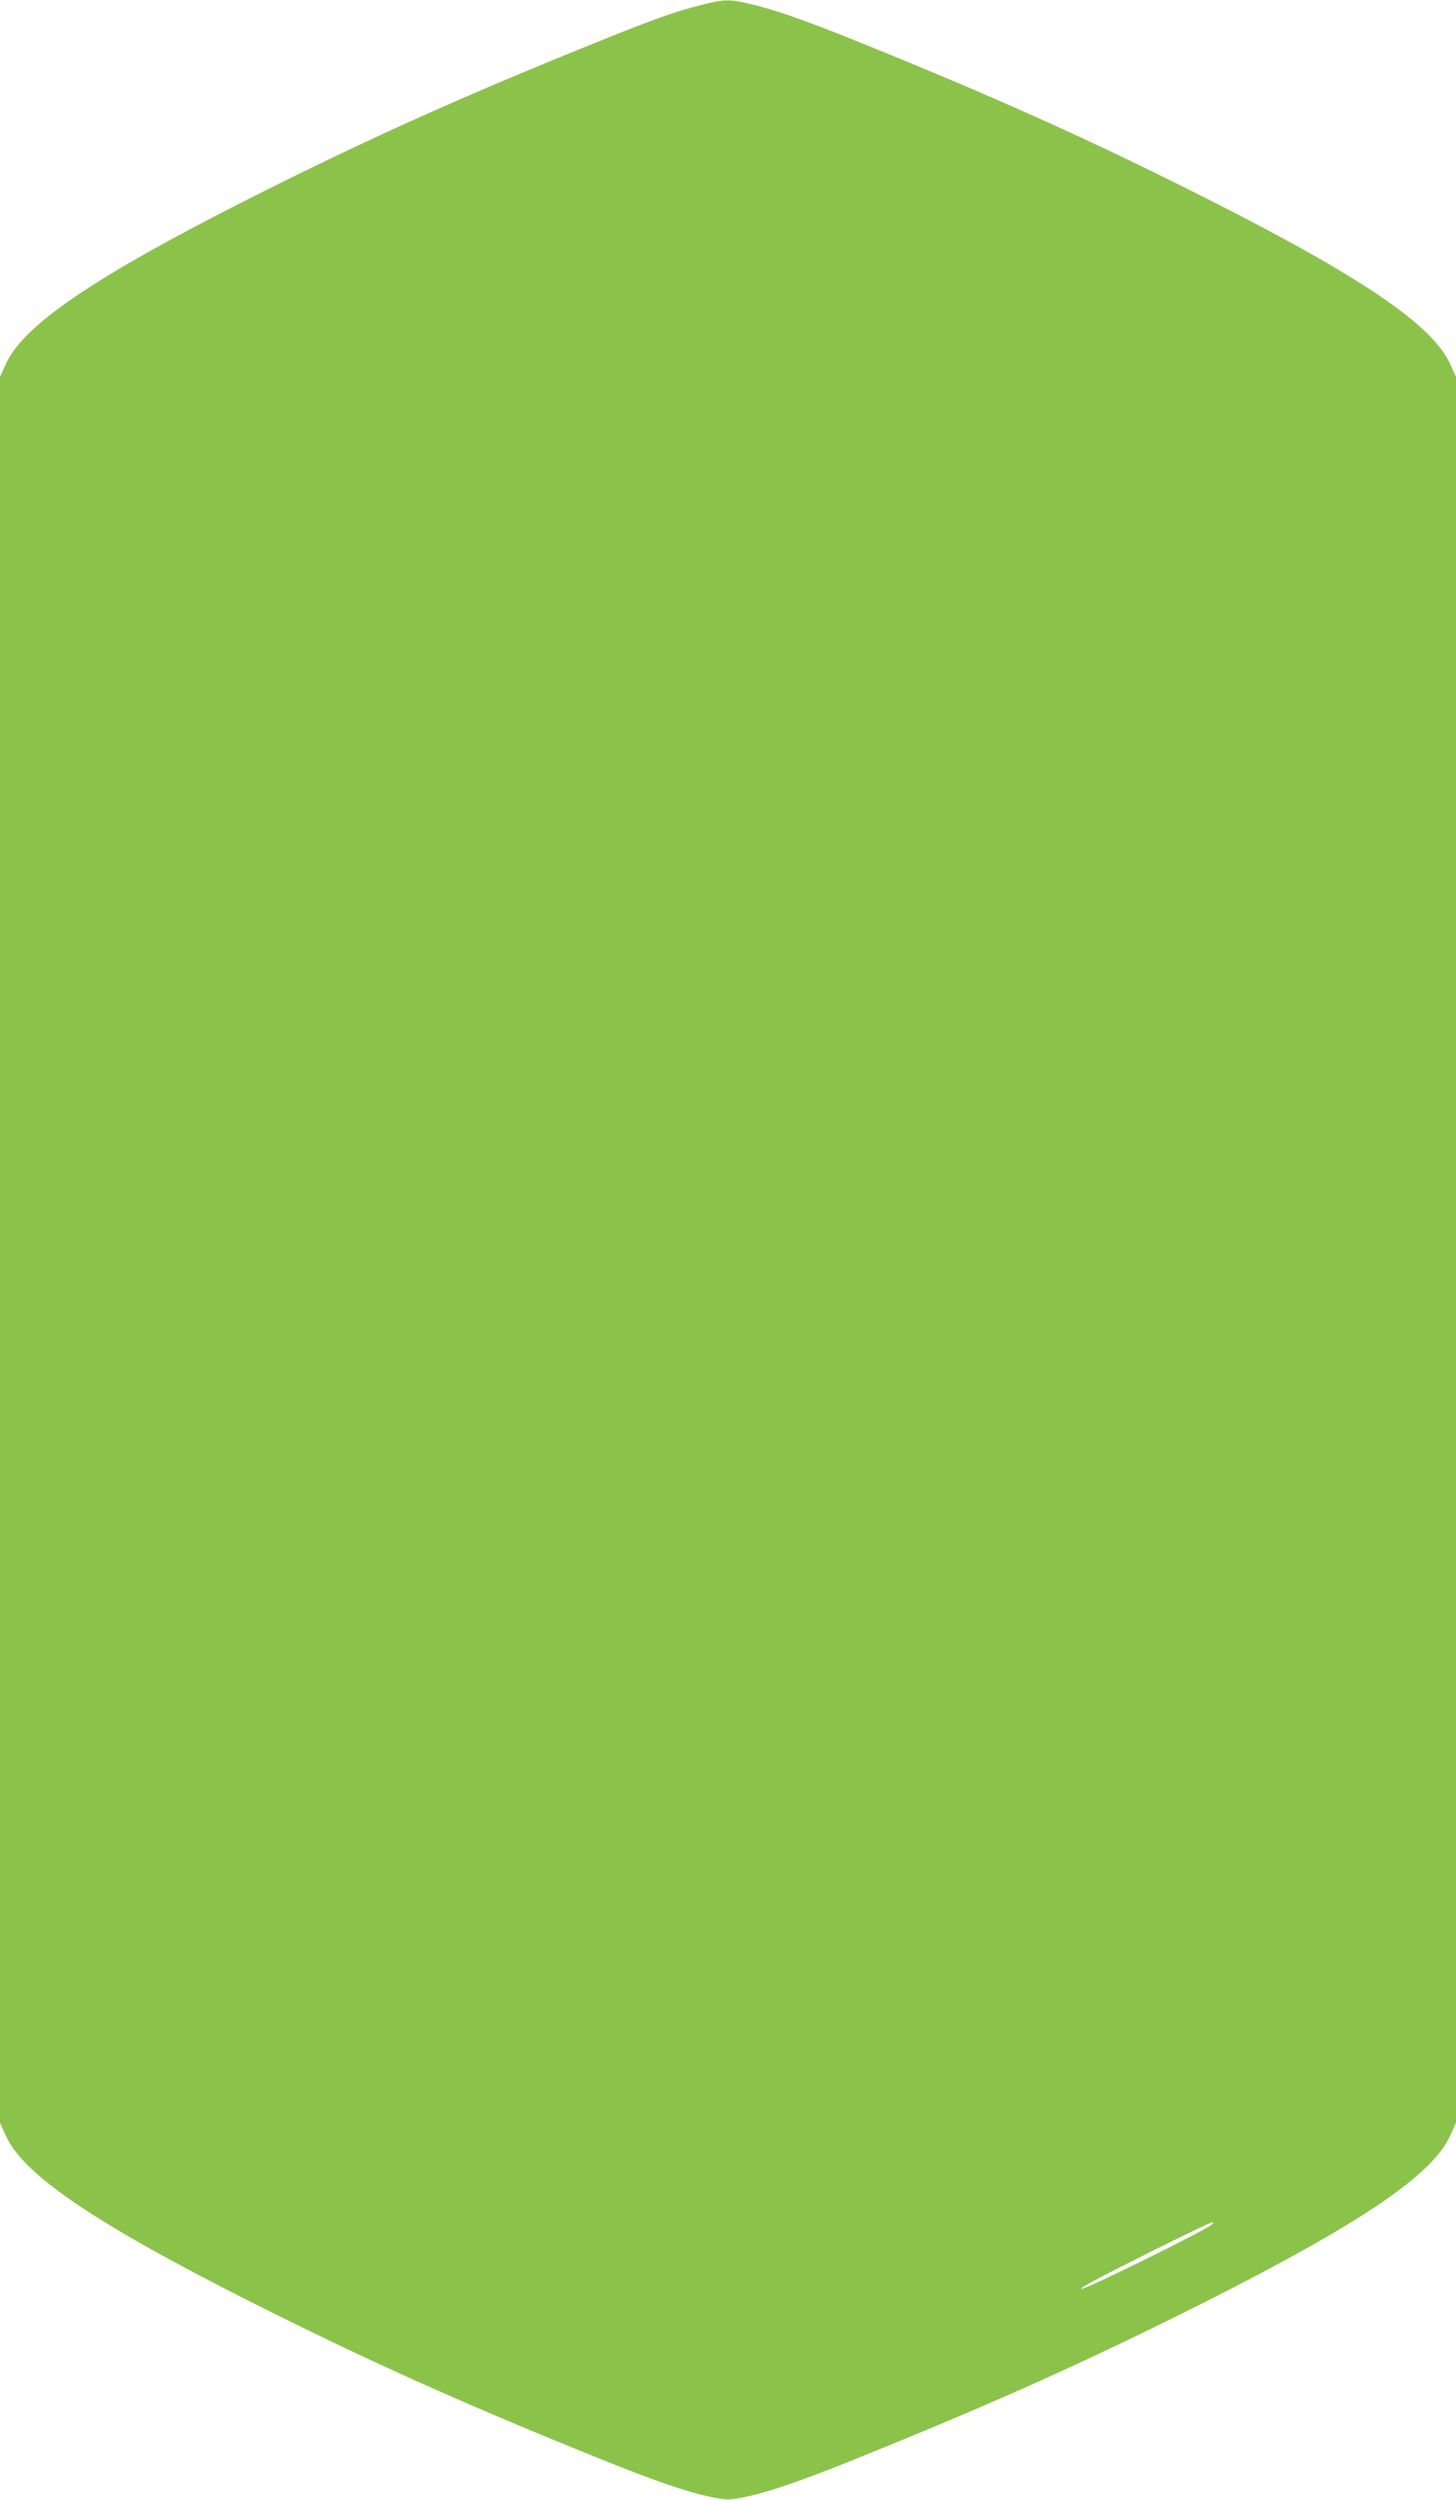
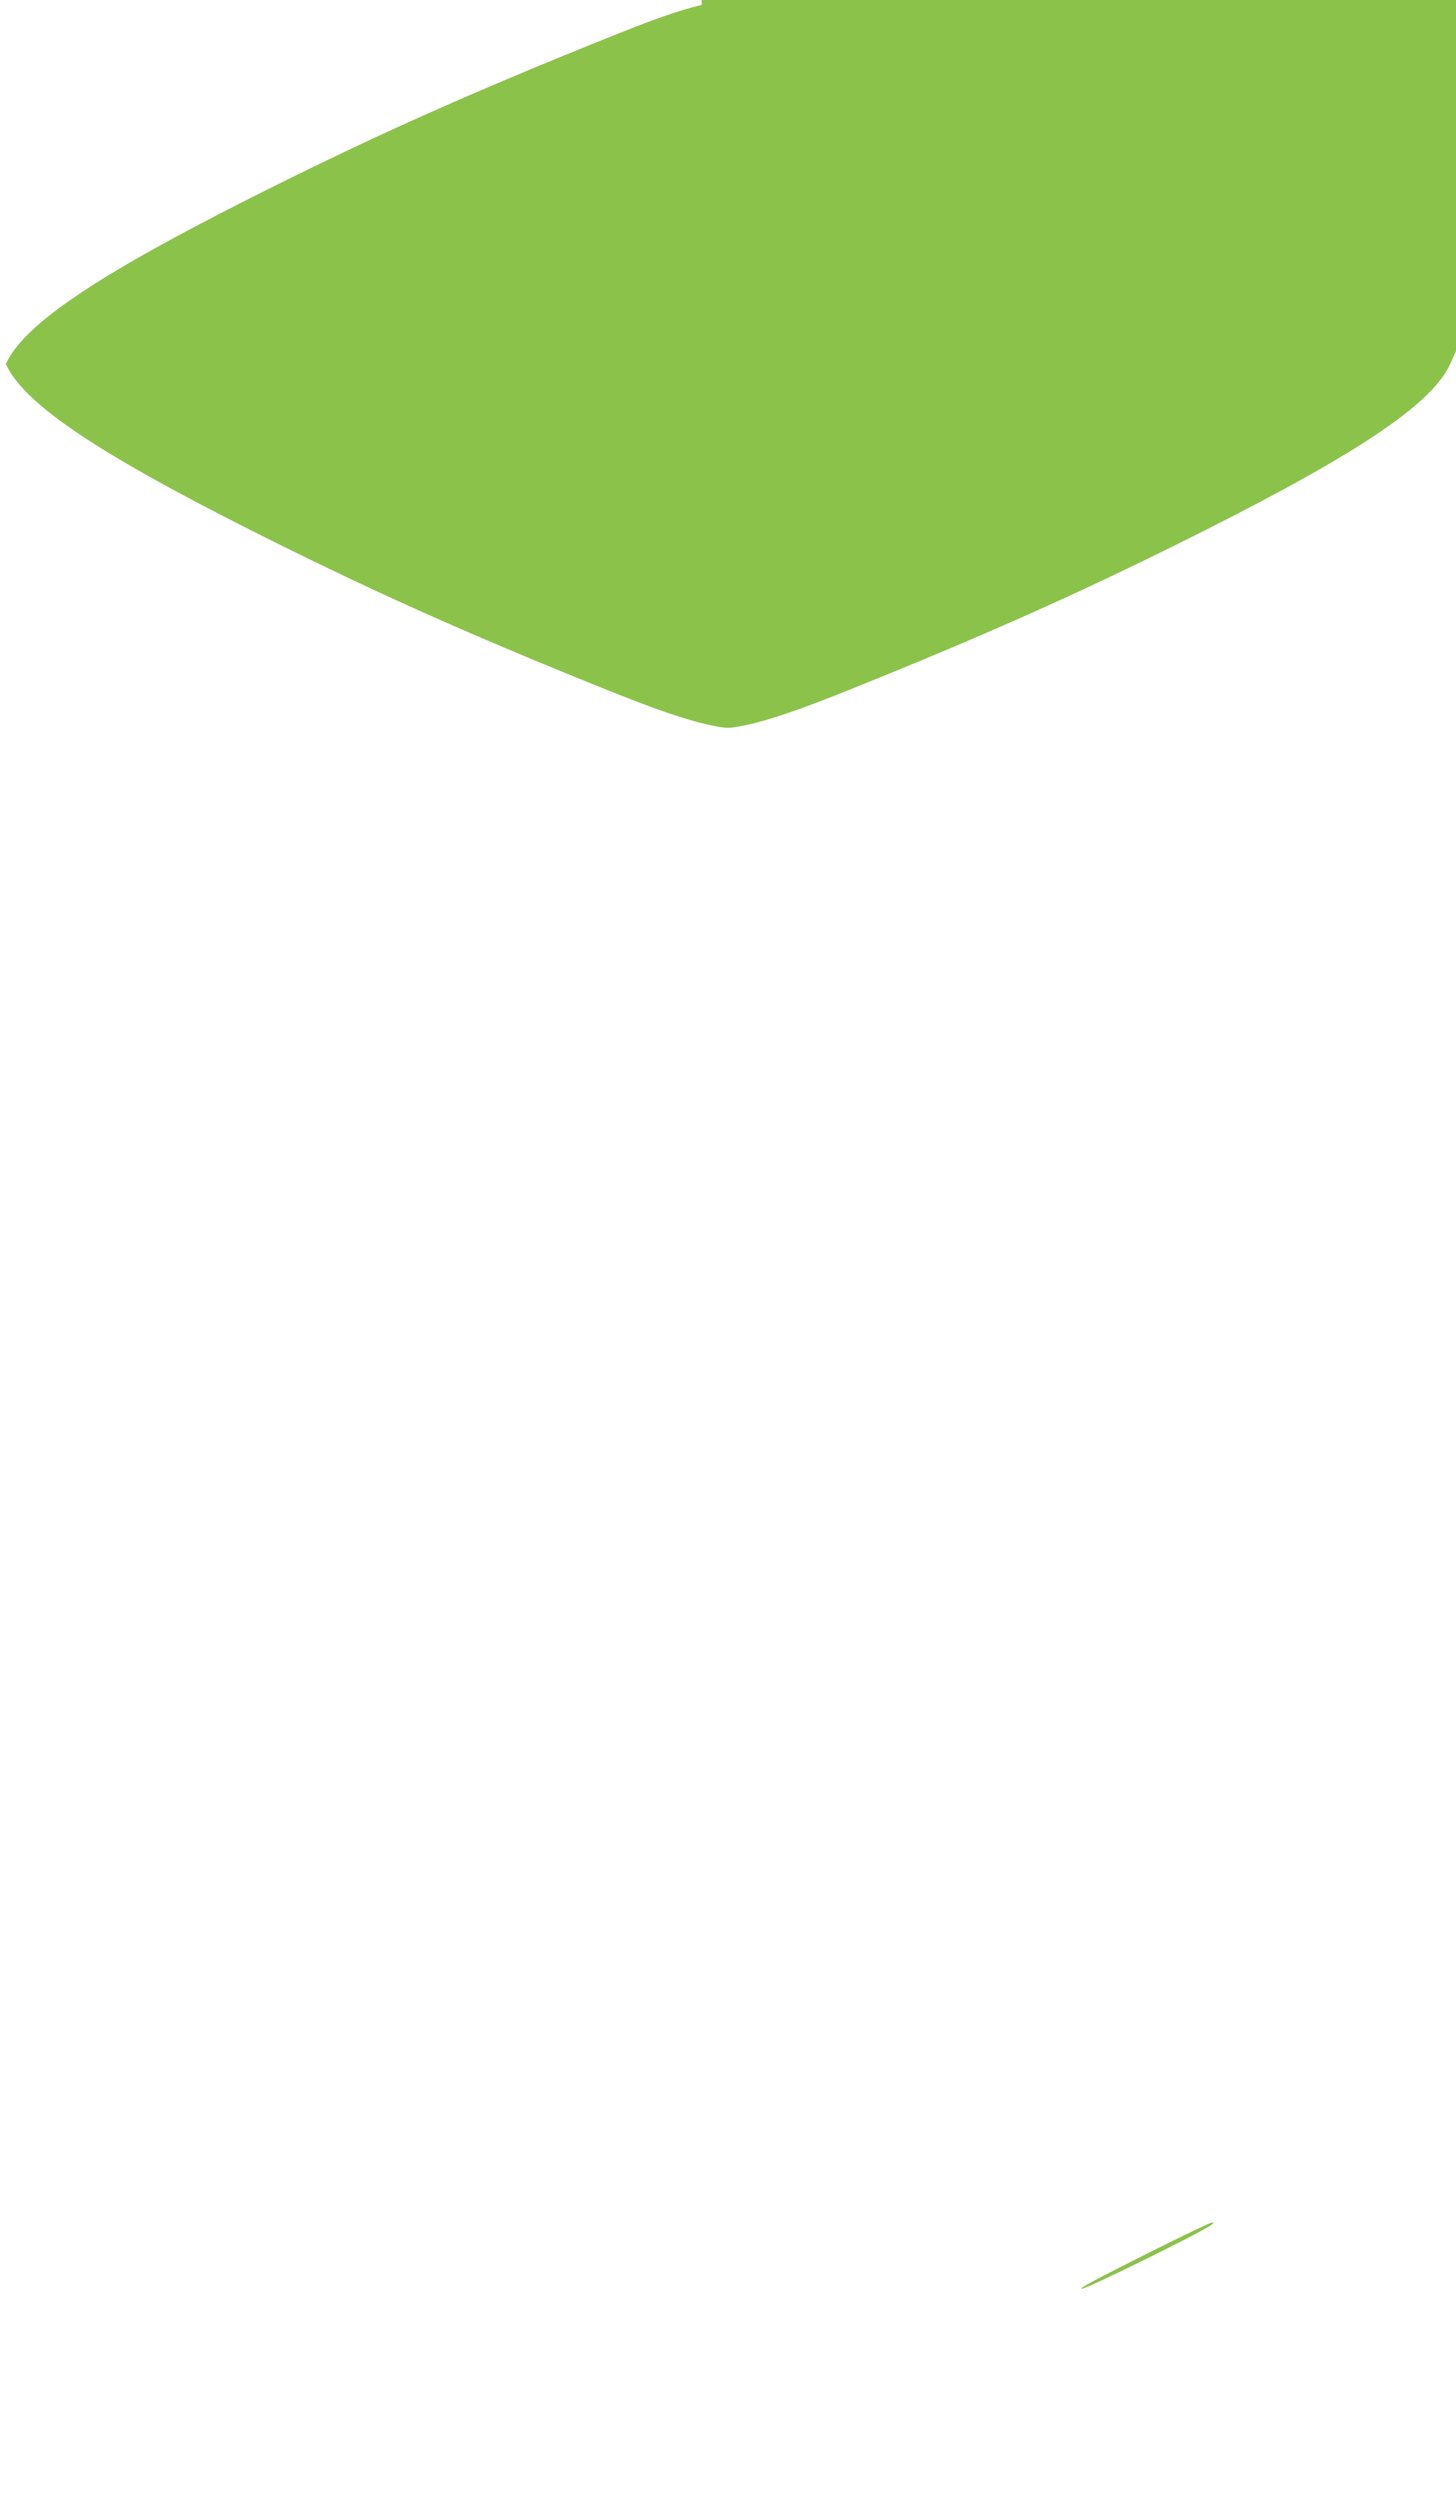
<svg xmlns="http://www.w3.org/2000/svg" version="1.0" width="746pt" height="1280pt" viewBox="0 0 746 1280" preserveAspectRatio="xMidYMid meet">
  <g transform="translate(0,1280) scale(0.1,-0.1)" fill="#8bc34a" stroke="none">
-     <path d="M3595 12775 c-129 -32 -248 -74 -515 -182 -715 -288 -1204 -508 -1803 -810 -792 -400 -1157 -647 -1247 -847 l-30 -66 0 -4470 0 -4470 30 -66 c90 -200 455 -447 1247 -847 600 -302 1084 -520 1806 -811 275 -111 436 -166 560 -192 84 -17 90 -17 174 0 124 26 285 81 560 192 722 291 1206 509 1806 811 792 400 1157 647 1247 847 l30 66 0 4470 0 4470 -30 66 c-90 200 -455 447 -1247 847 -599 302 -1084 520 -1805 811 -264 106 -411 157 -535 186 -104 25 -135 24 -248 -5z m2610 -11369 c-62 -43 -637 -326 -662 -326 -20 0 61 43 345 186 169 84 314 154 322 154 10 0 9 -4 -5 -14z" />
+     <path d="M3595 12775 c-129 -32 -248 -74 -515 -182 -715 -288 -1204 -508 -1803 -810 -792 -400 -1157 -647 -1247 -847 c90 -200 455 -447 1247 -847 600 -302 1084 -520 1806 -811 275 -111 436 -166 560 -192 84 -17 90 -17 174 0 124 26 285 81 560 192 722 291 1206 509 1806 811 792 400 1157 647 1247 847 l30 66 0 4470 0 4470 -30 66 c-90 200 -455 447 -1247 847 -599 302 -1084 520 -1805 811 -264 106 -411 157 -535 186 -104 25 -135 24 -248 -5z m2610 -11369 c-62 -43 -637 -326 -662 -326 -20 0 61 43 345 186 169 84 314 154 322 154 10 0 9 -4 -5 -14z" />
  </g>
</svg>